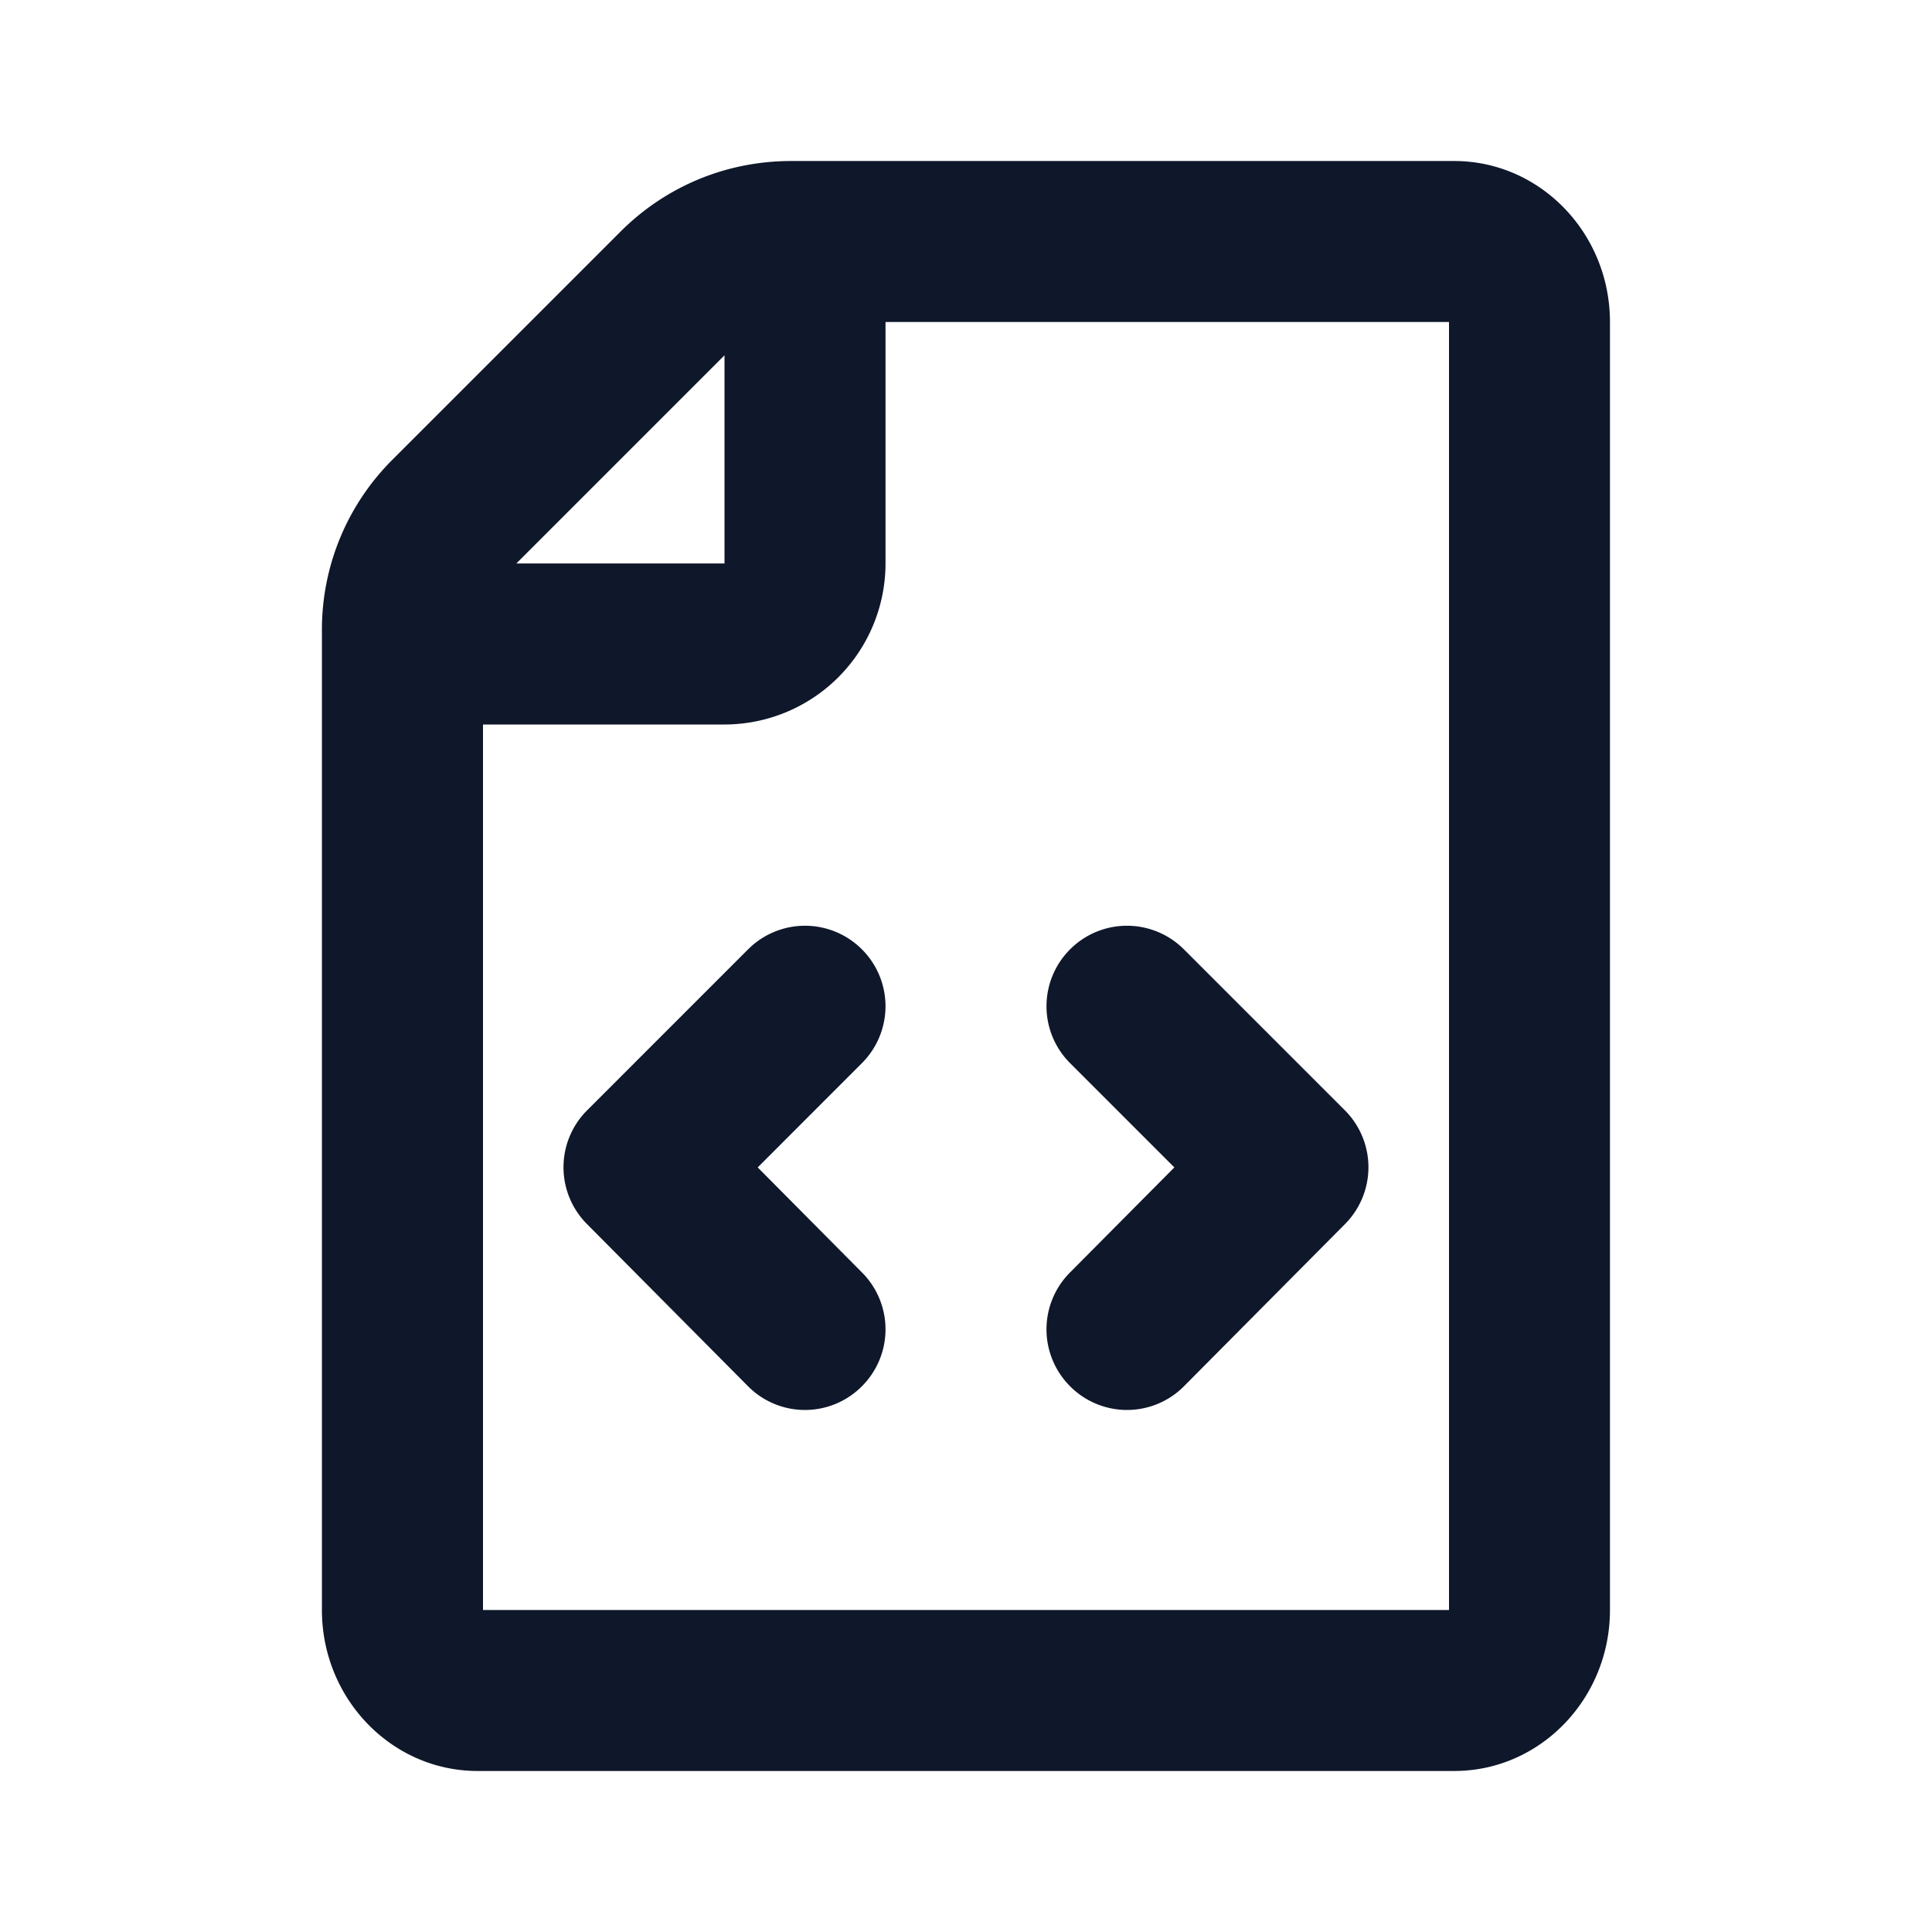
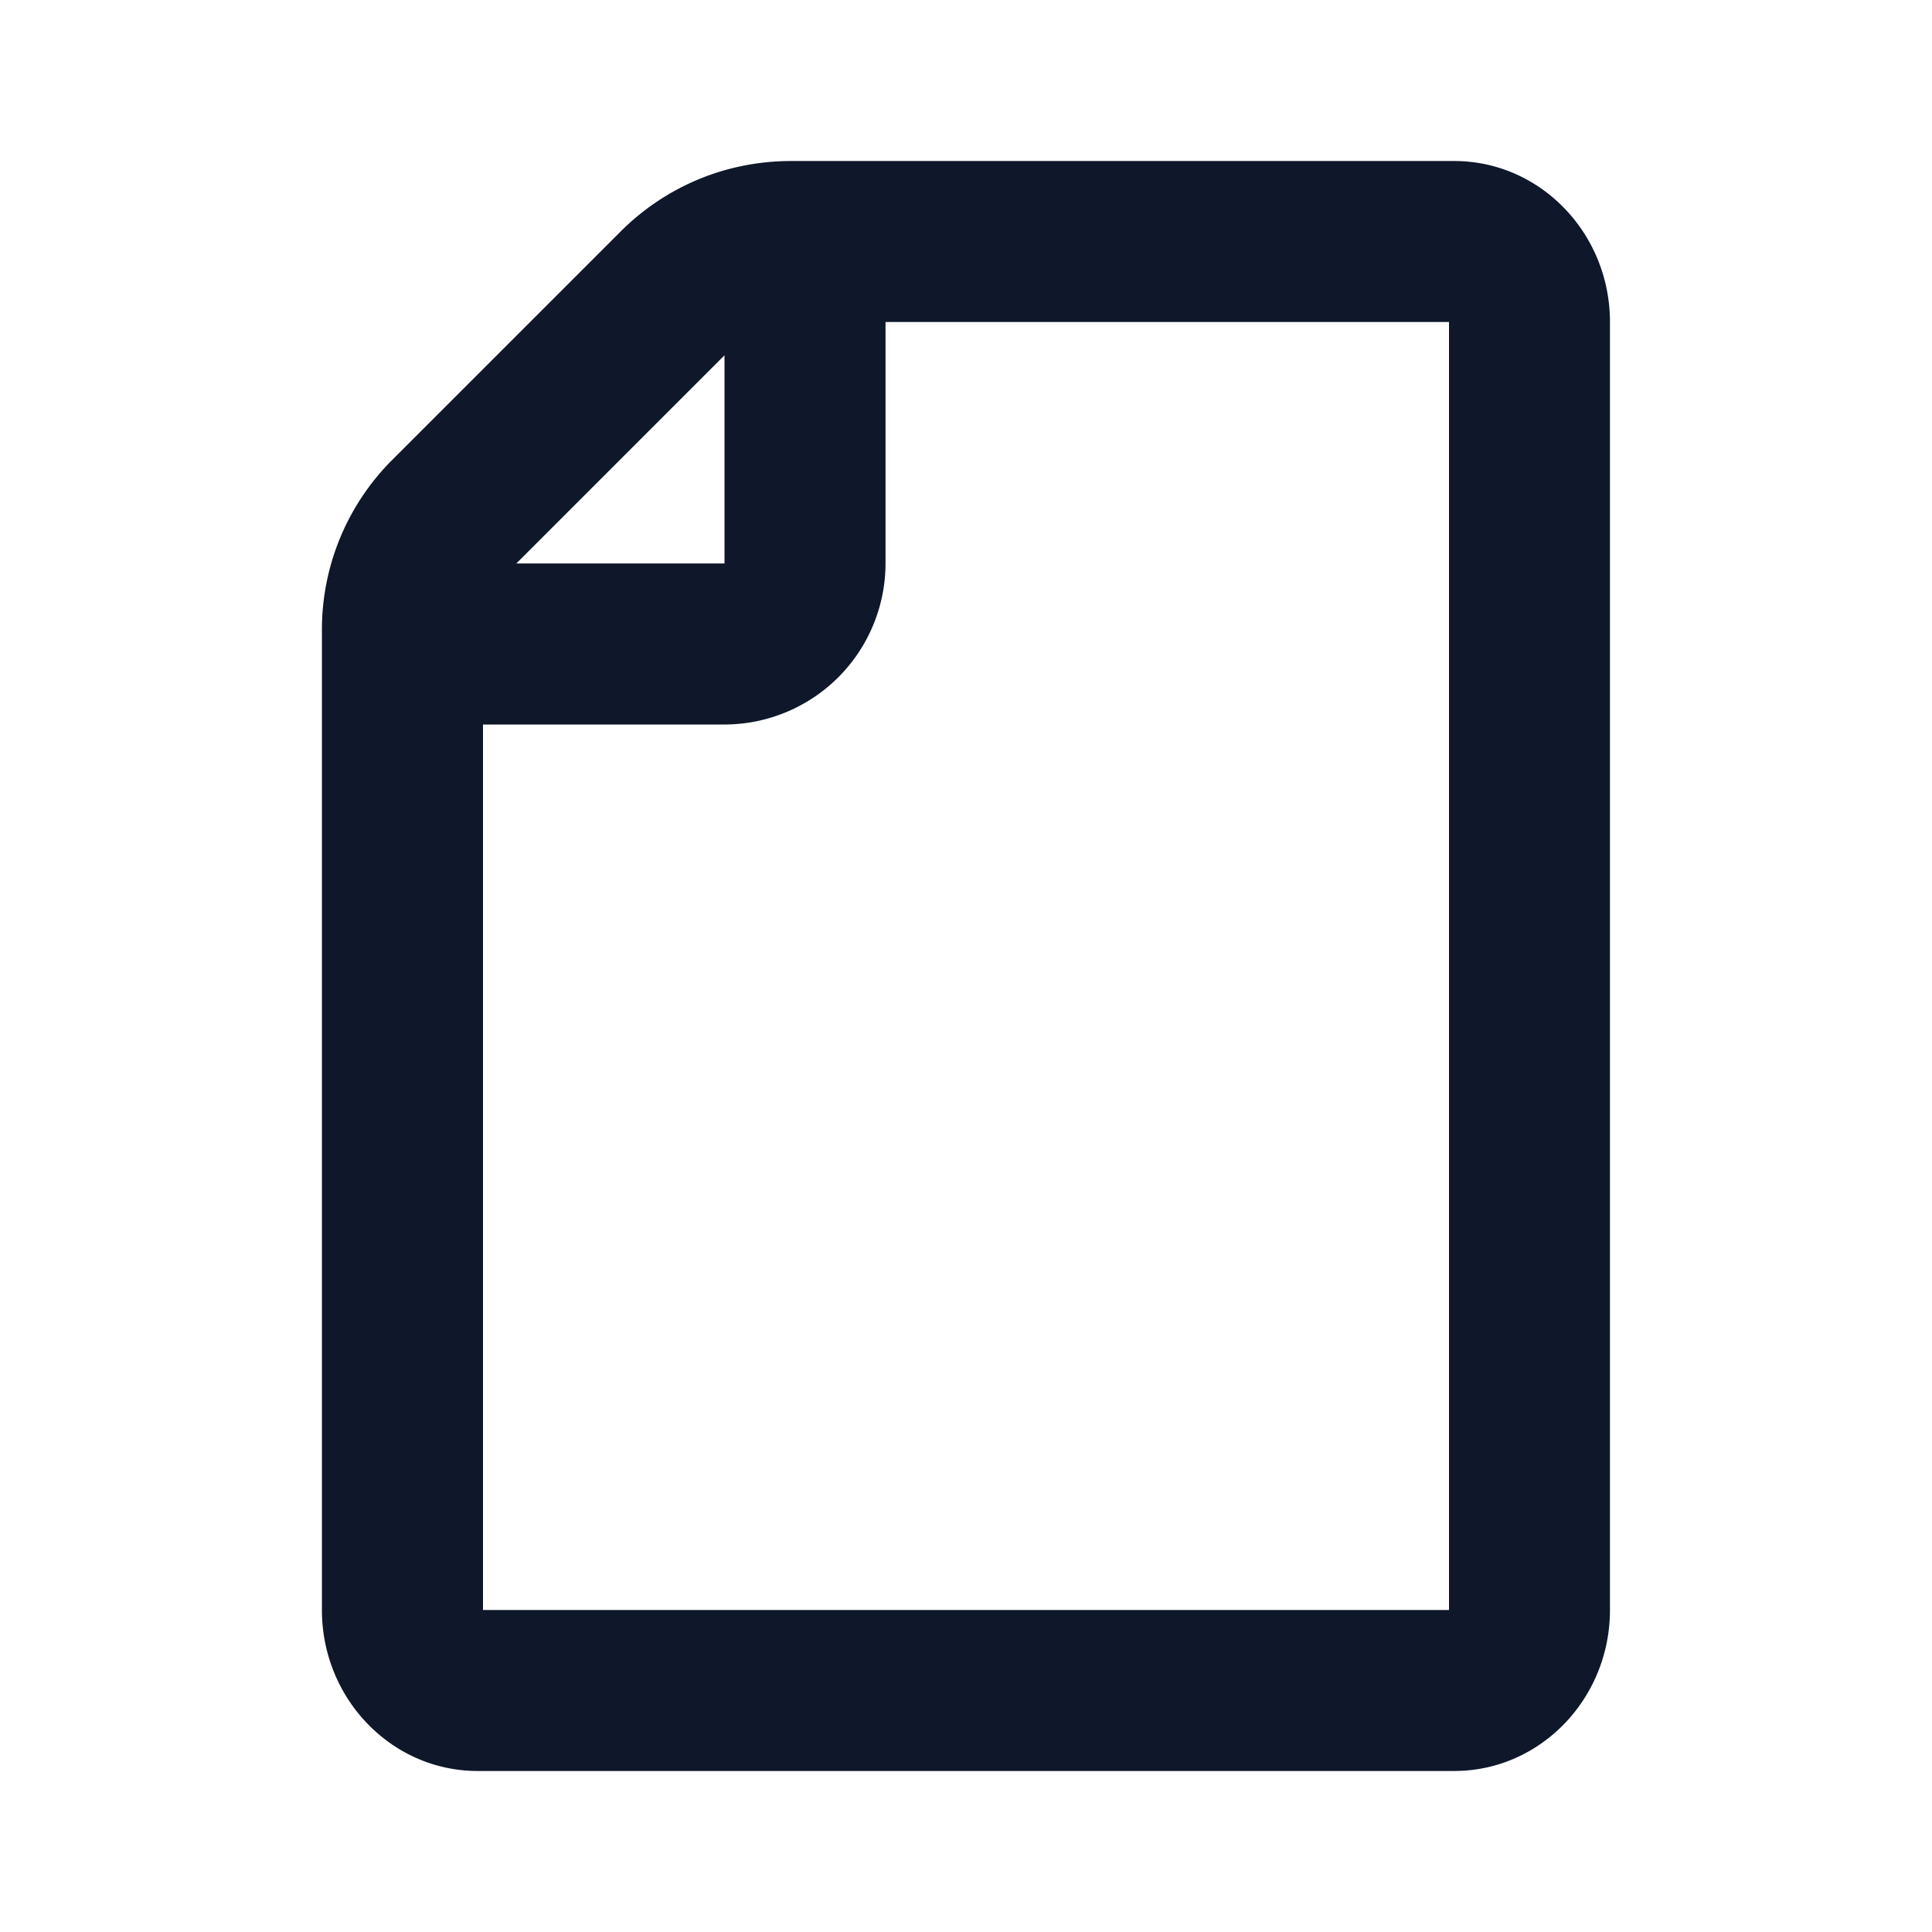
<svg xmlns="http://www.w3.org/2000/svg" width="32" height="32" fill="none">
  <path fill="#0F172A" d="M24.09 2.667H13.104c-1.069 0-2.074.416-2.829 1.172l-3.77 3.77a3.971 3.971 0 0 0-1.173 2.83v16.228c0 1.47 1.156 2.666 2.578 2.666h16.178c1.422 0 2.578-1.196 2.578-2.666V5.333c0-1.47-1.156-2.666-2.578-2.666ZM12 5.885v3.448H8.552L12 5.885Zm12 20.782H8V12h4a2.67 2.67 0 0 0 2.667-2.667v-4H24v21.334Z" />
-   <path fill="#0F172A" d="M14.276 15.724a1.332 1.332 0 0 0-1.885 0l-2.667 2.667a1.332 1.332 0 0 0-.003 1.882l2.667 2.686a1.329 1.329 0 0 0 1.885.005 1.333 1.333 0 0 0 .007-1.885l-1.73-1.743 1.726-1.727a1.332 1.332 0 0 0 0-1.885ZM17.727 22.964a1.329 1.329 0 0 0 1.885-.005l2.667-2.686a1.335 1.335 0 0 0-.003-1.882l-2.667-2.667a1.332 1.332 0 0 0-1.885 0 1.332 1.332 0 0 0 0 1.885l1.727 1.727-1.731 1.743a1.333 1.333 0 0 0 .007 1.885Z" />
</svg>